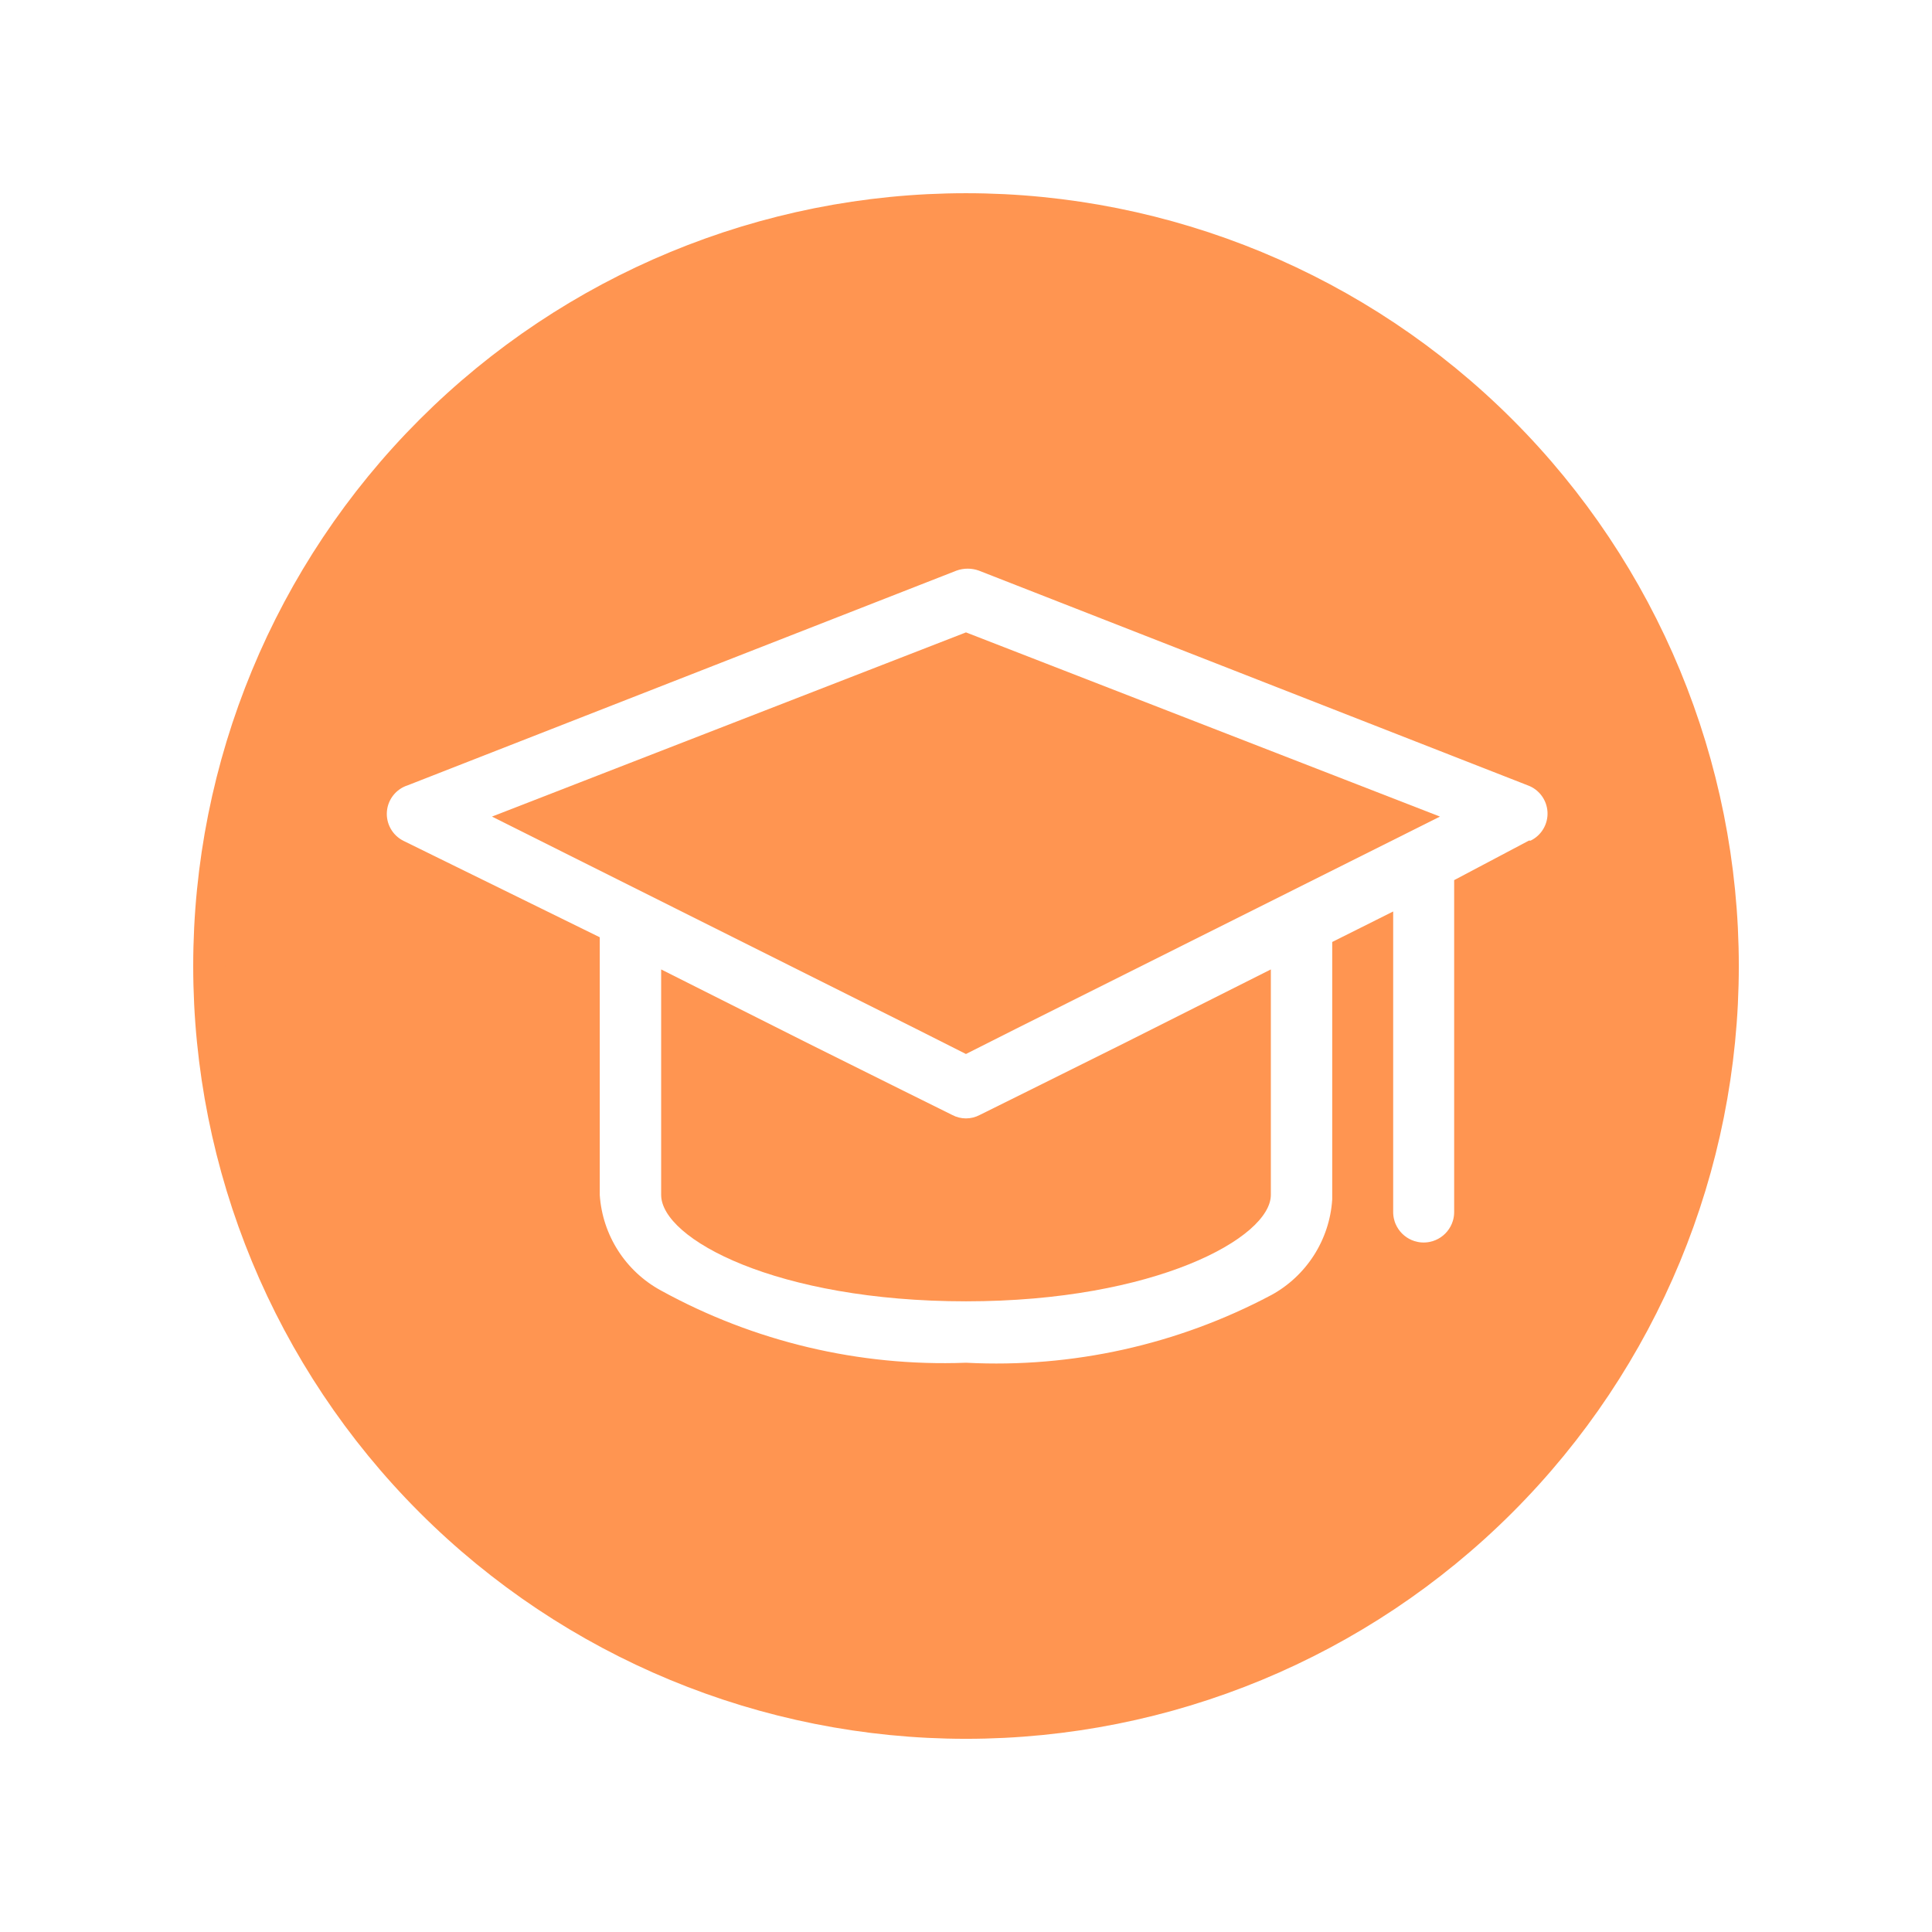
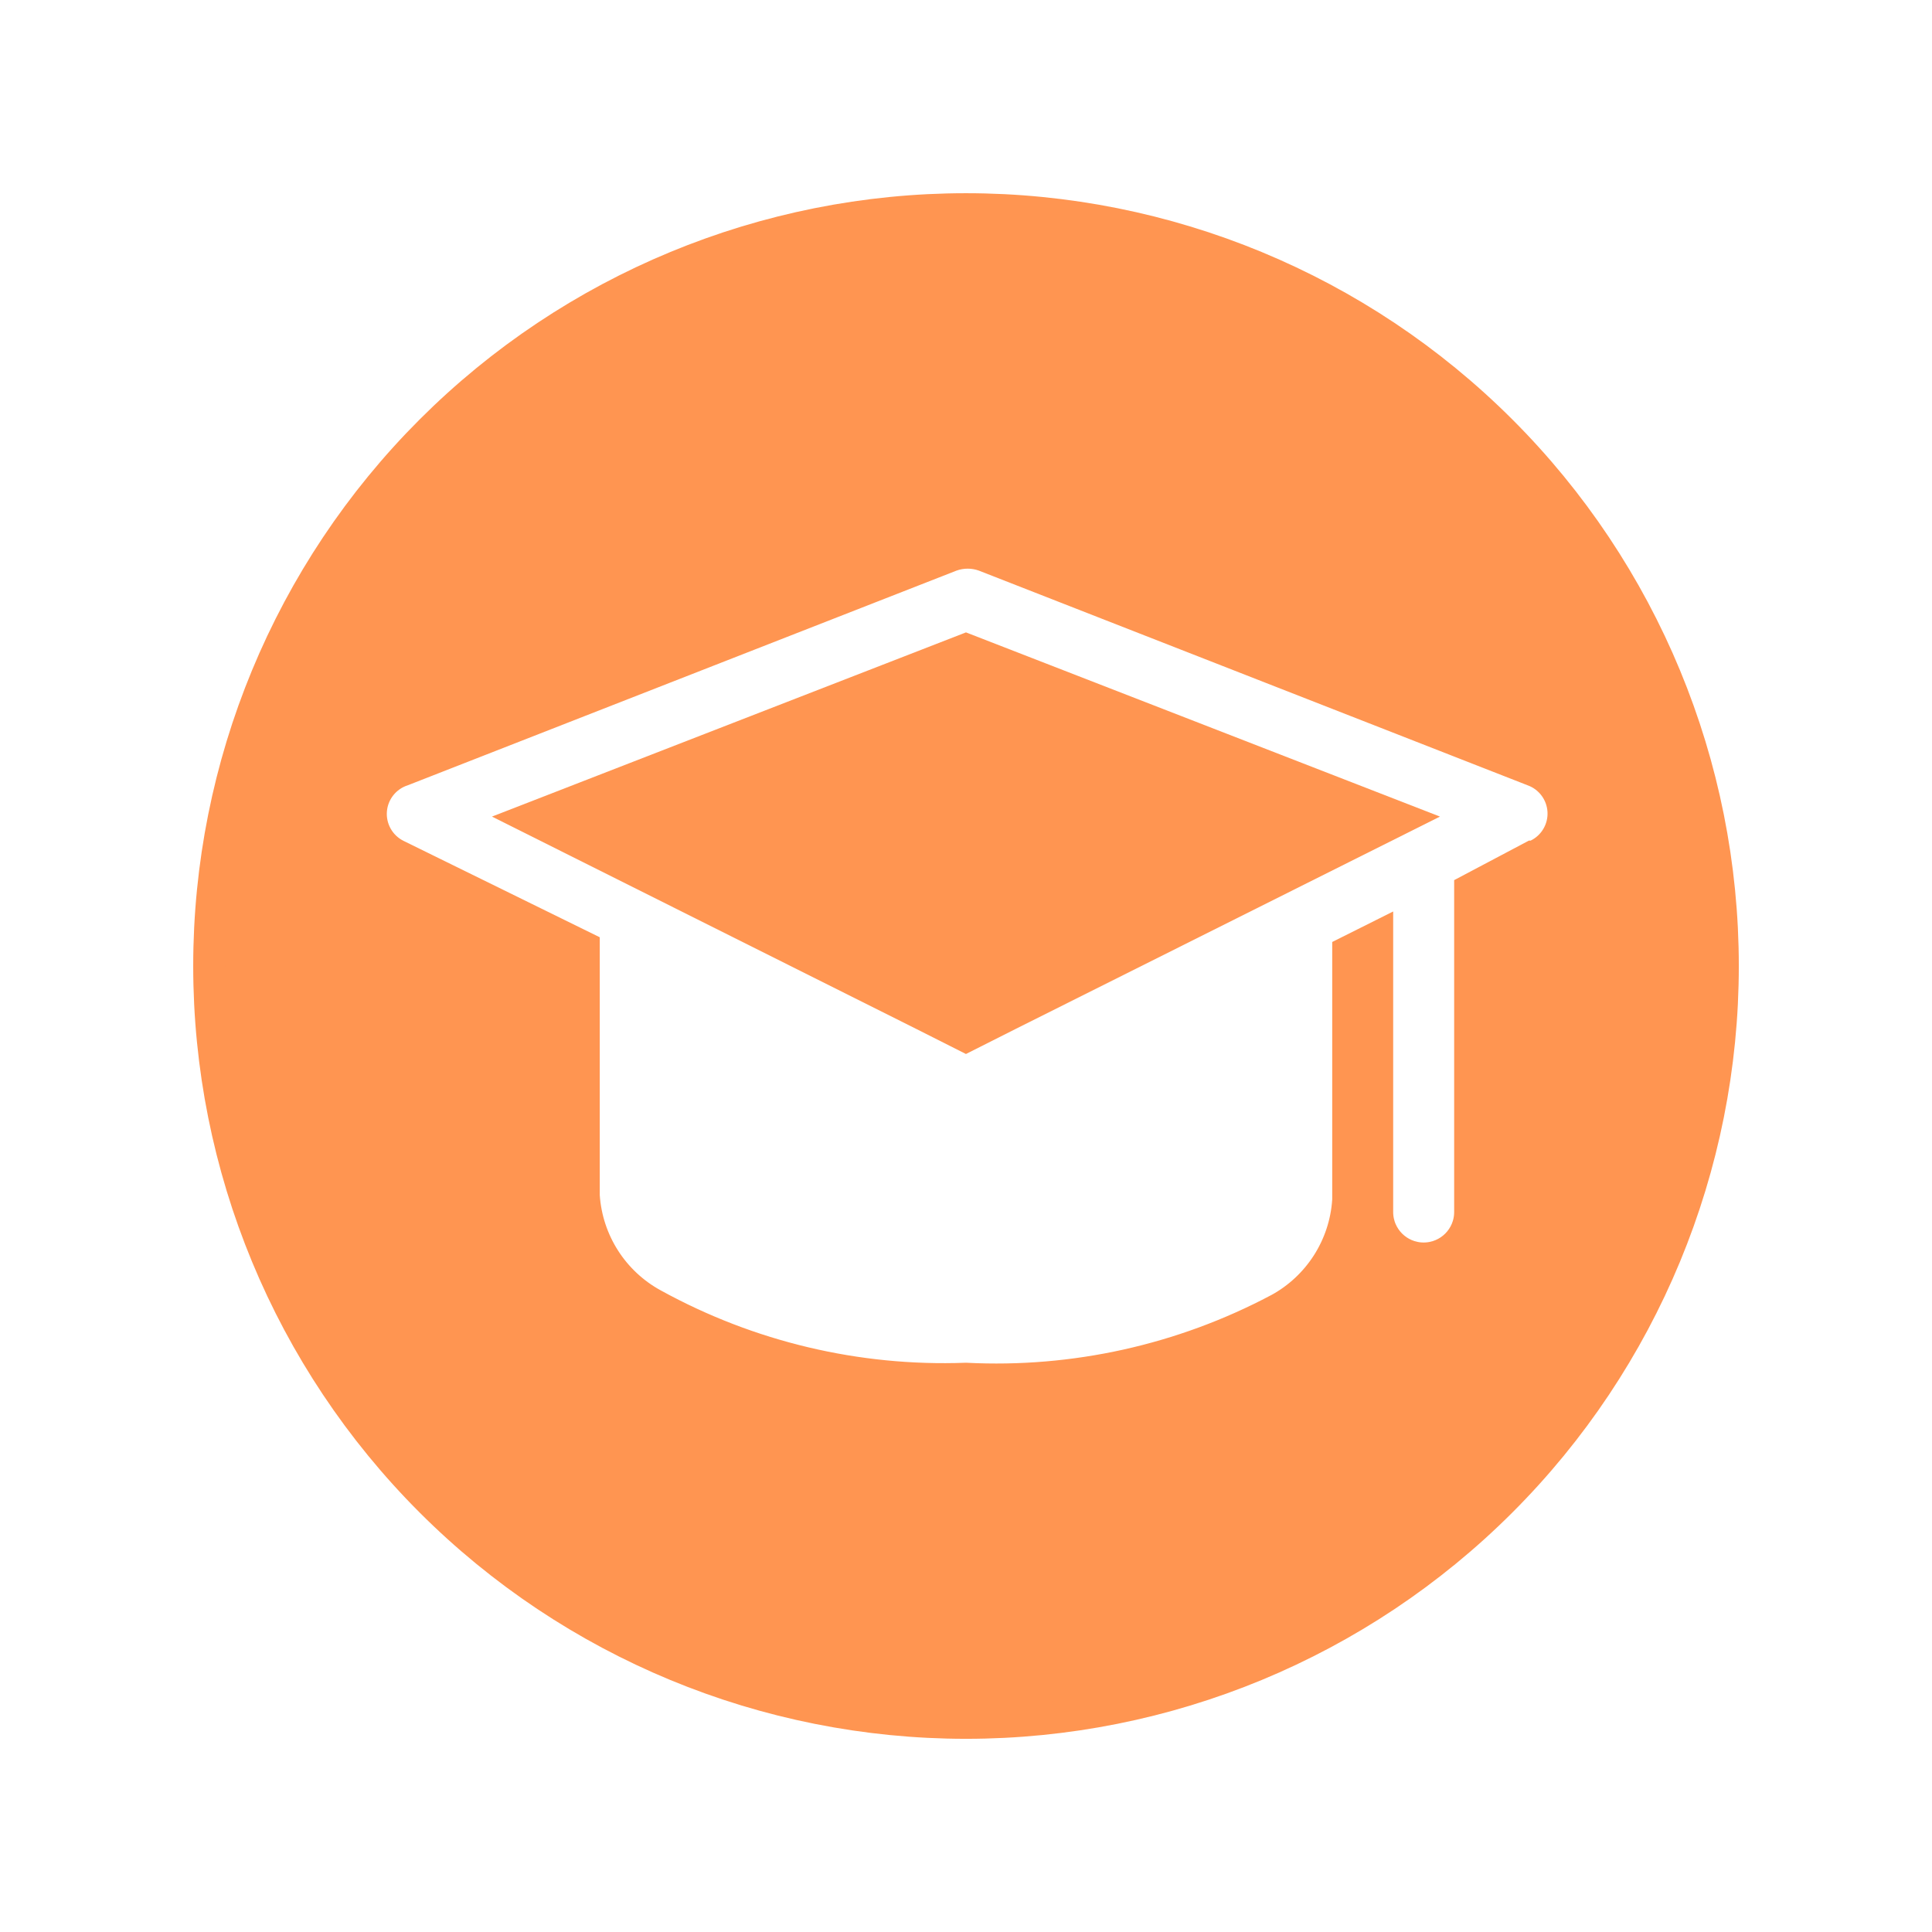
<svg xmlns="http://www.w3.org/2000/svg" width="80" height="80" viewBox="0 0 80 80" fill="none">
-   <path d="M46.543 43.2L52.623 40.142V49.476C52.623 51.254 47.823 53.885 40 53.885C32.177 53.885 27.377 51.307 27.377 49.476V40.142L33.457 43.2L37.386 45.155L39.431 46.169C39.786 46.358 40.213 46.358 40.568 46.169L42.613 45.155L46.543 43.2Z" fill="#FF9551" />
  <path d="M39.999 26.186L59.626 33.813L42.078 42.595L39.998 43.644L37.919 42.595L20.371 33.813L39.999 26.186Z" fill="#FF9551" />
  <path d="M17.844 17.844L17.844 17.844C23.72 11.968 31.69 8.667 40 8.667C48.31 8.667 56.28 11.968 62.156 17.844L62.156 17.844C68.033 23.72 71.334 31.69 71.334 40C71.334 48.31 68.033 56.28 62.156 62.156L62.156 62.156C56.28 68.033 48.31 71.334 40 71.334C31.69 71.334 23.72 68.033 17.844 62.156L17.844 62.156C11.968 56.28 8.667 48.31 8.667 40C8.667 31.69 11.968 23.72 17.844 17.844ZM63.492 31.894L40.775 23.007L40.766 23.003L40.757 23C40.313 22.841 39.827 22.841 39.383 23L39.374 23.003L39.365 23.007L16.664 31.888C15.938 32.127 15.422 32.777 15.357 33.541L15.357 33.541C15.292 34.312 15.698 35.048 16.387 35.402L16.387 35.402L16.398 35.408L24.168 39.225V49.476V49.498L24.169 49.52C24.294 51.418 25.384 53.12 27.057 54.026C31.013 56.2 35.484 57.261 39.995 57.095C44.488 57.322 48.958 56.331 52.934 54.225L52.94 54.223C54.613 53.317 55.705 51.614 55.829 49.715L55.831 49.694V49.672V39.417L57.022 38.821V50.187C57.022 51.253 57.886 52.116 58.951 52.116C60.016 52.116 60.88 51.253 60.88 50.188C60.88 50.188 60.88 50.187 60.88 50.187V36.846L63.469 35.477L63.526 35.478L63.666 35.41C64.36 35.075 64.786 34.355 64.744 33.586C64.702 32.822 64.21 32.157 63.492 31.894Z" fill="#FF9551" stroke="#FF9551" stroke-width="1.333" />
</svg>